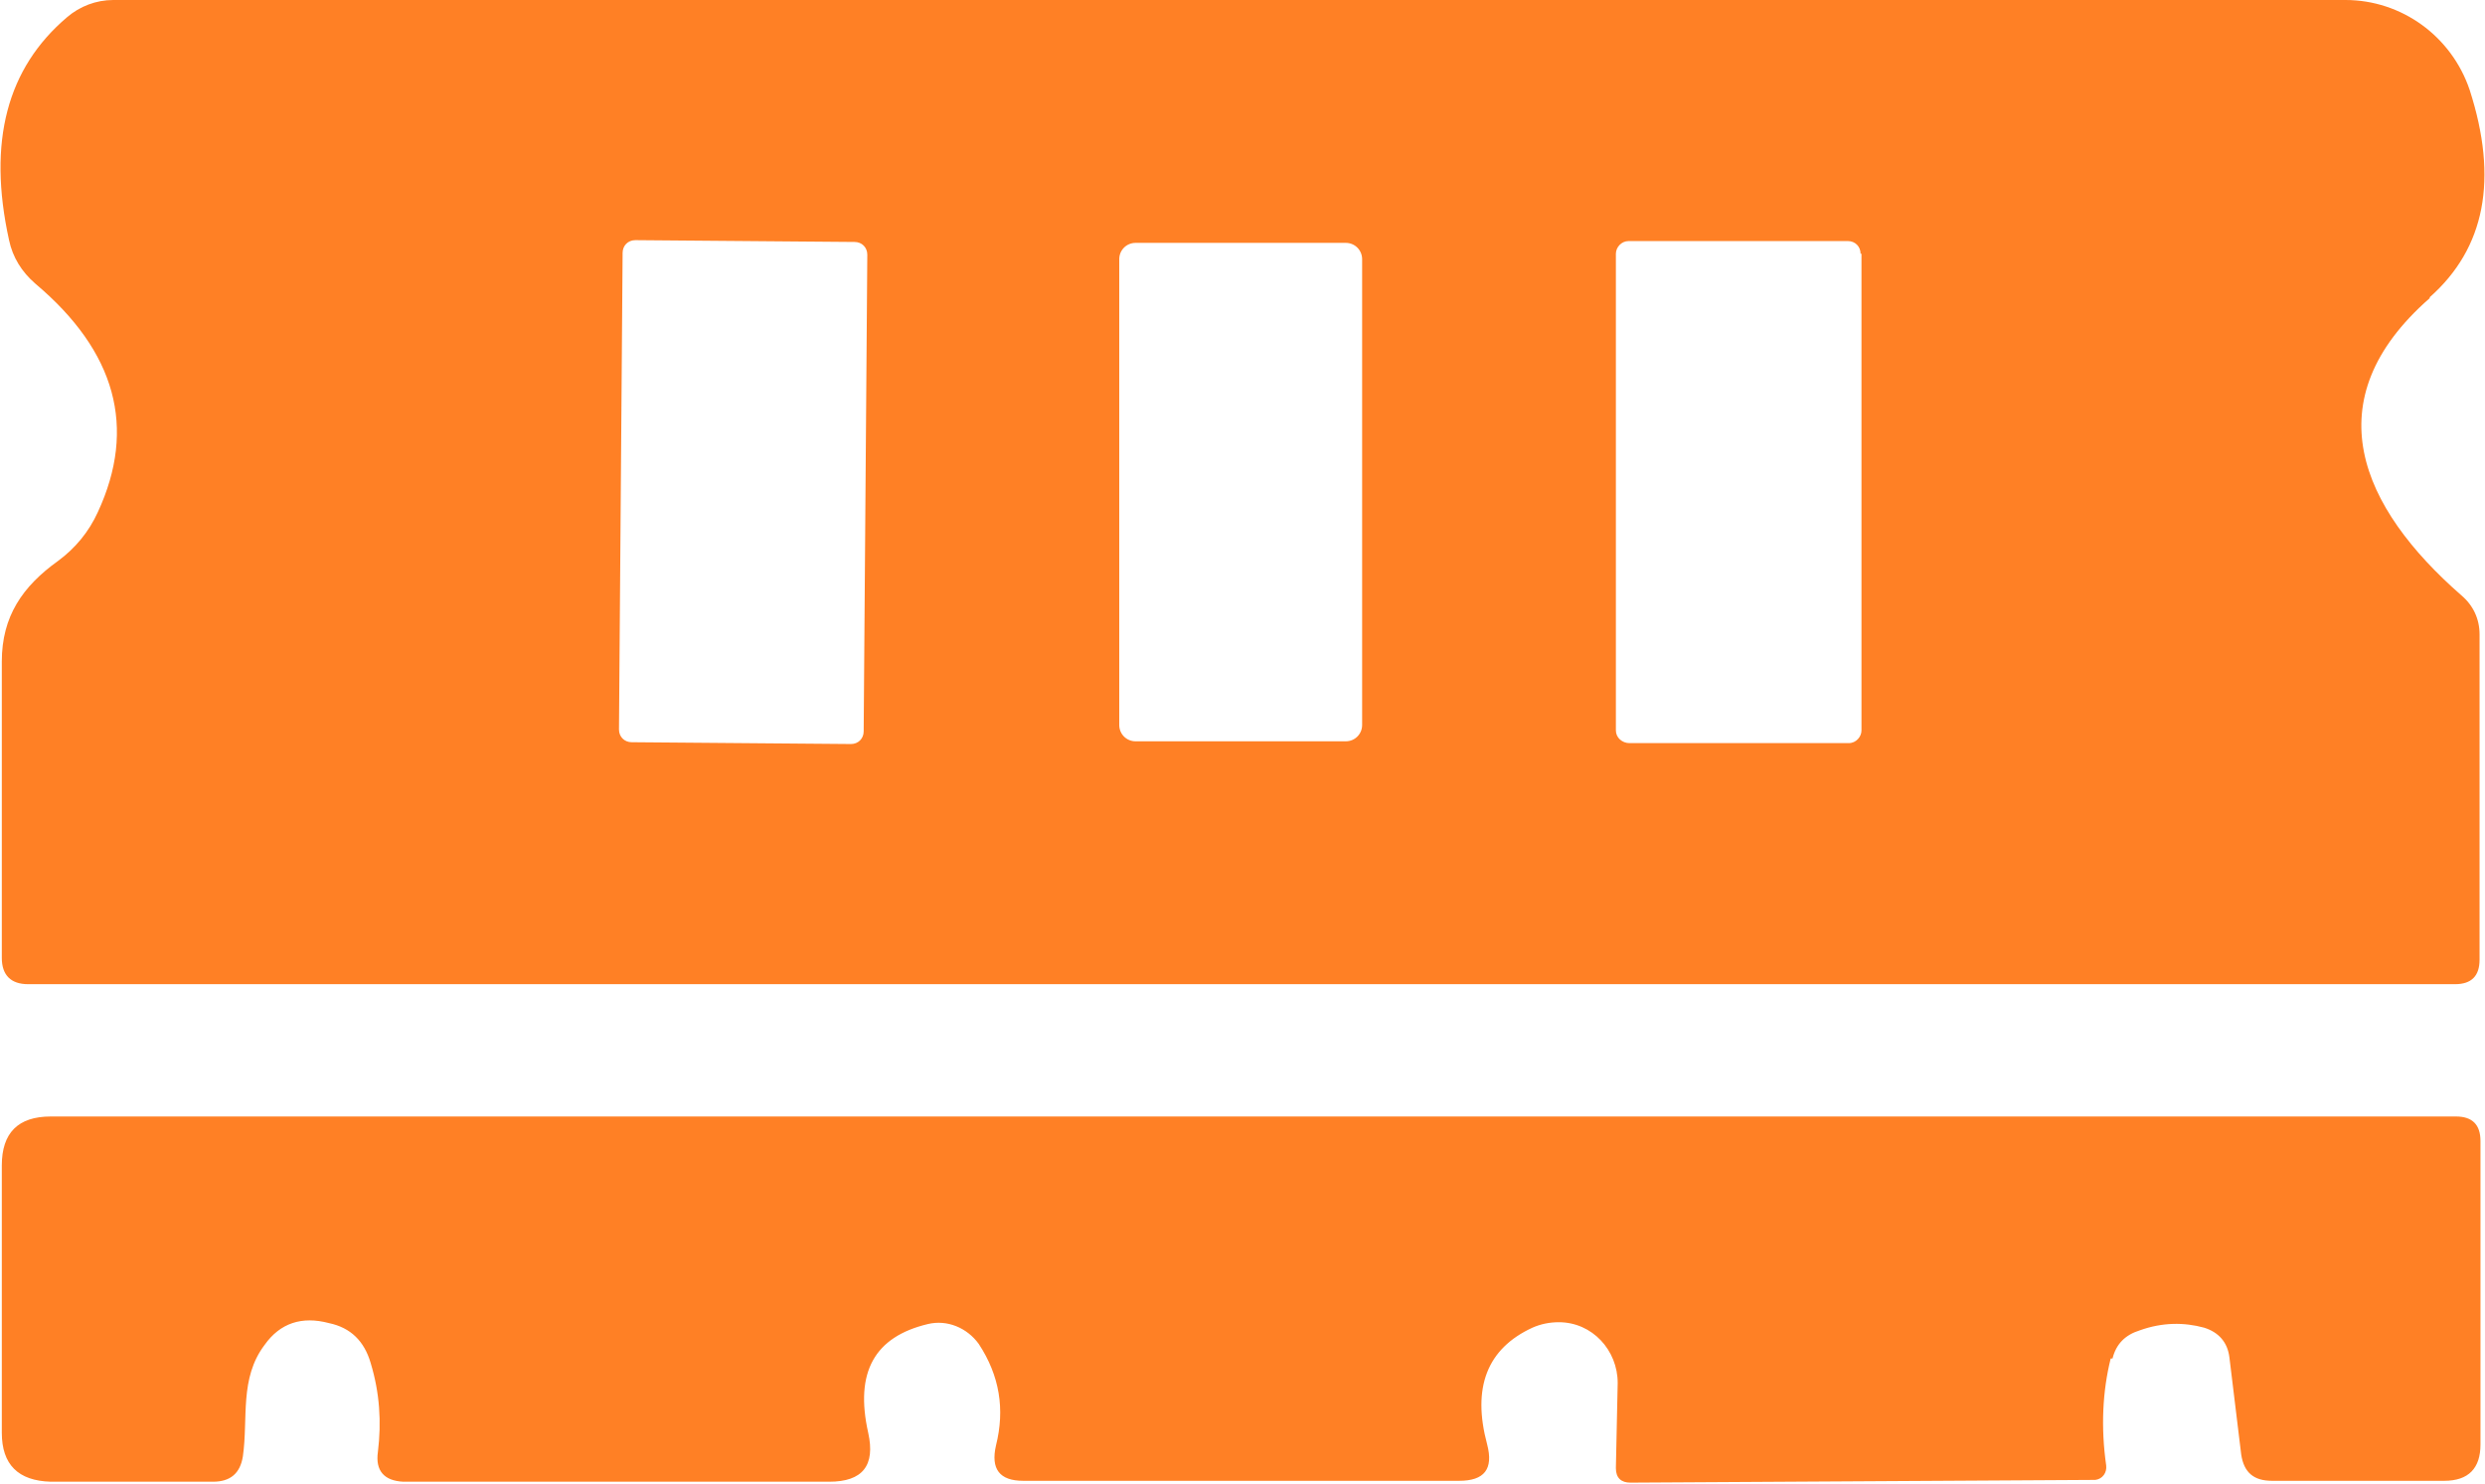
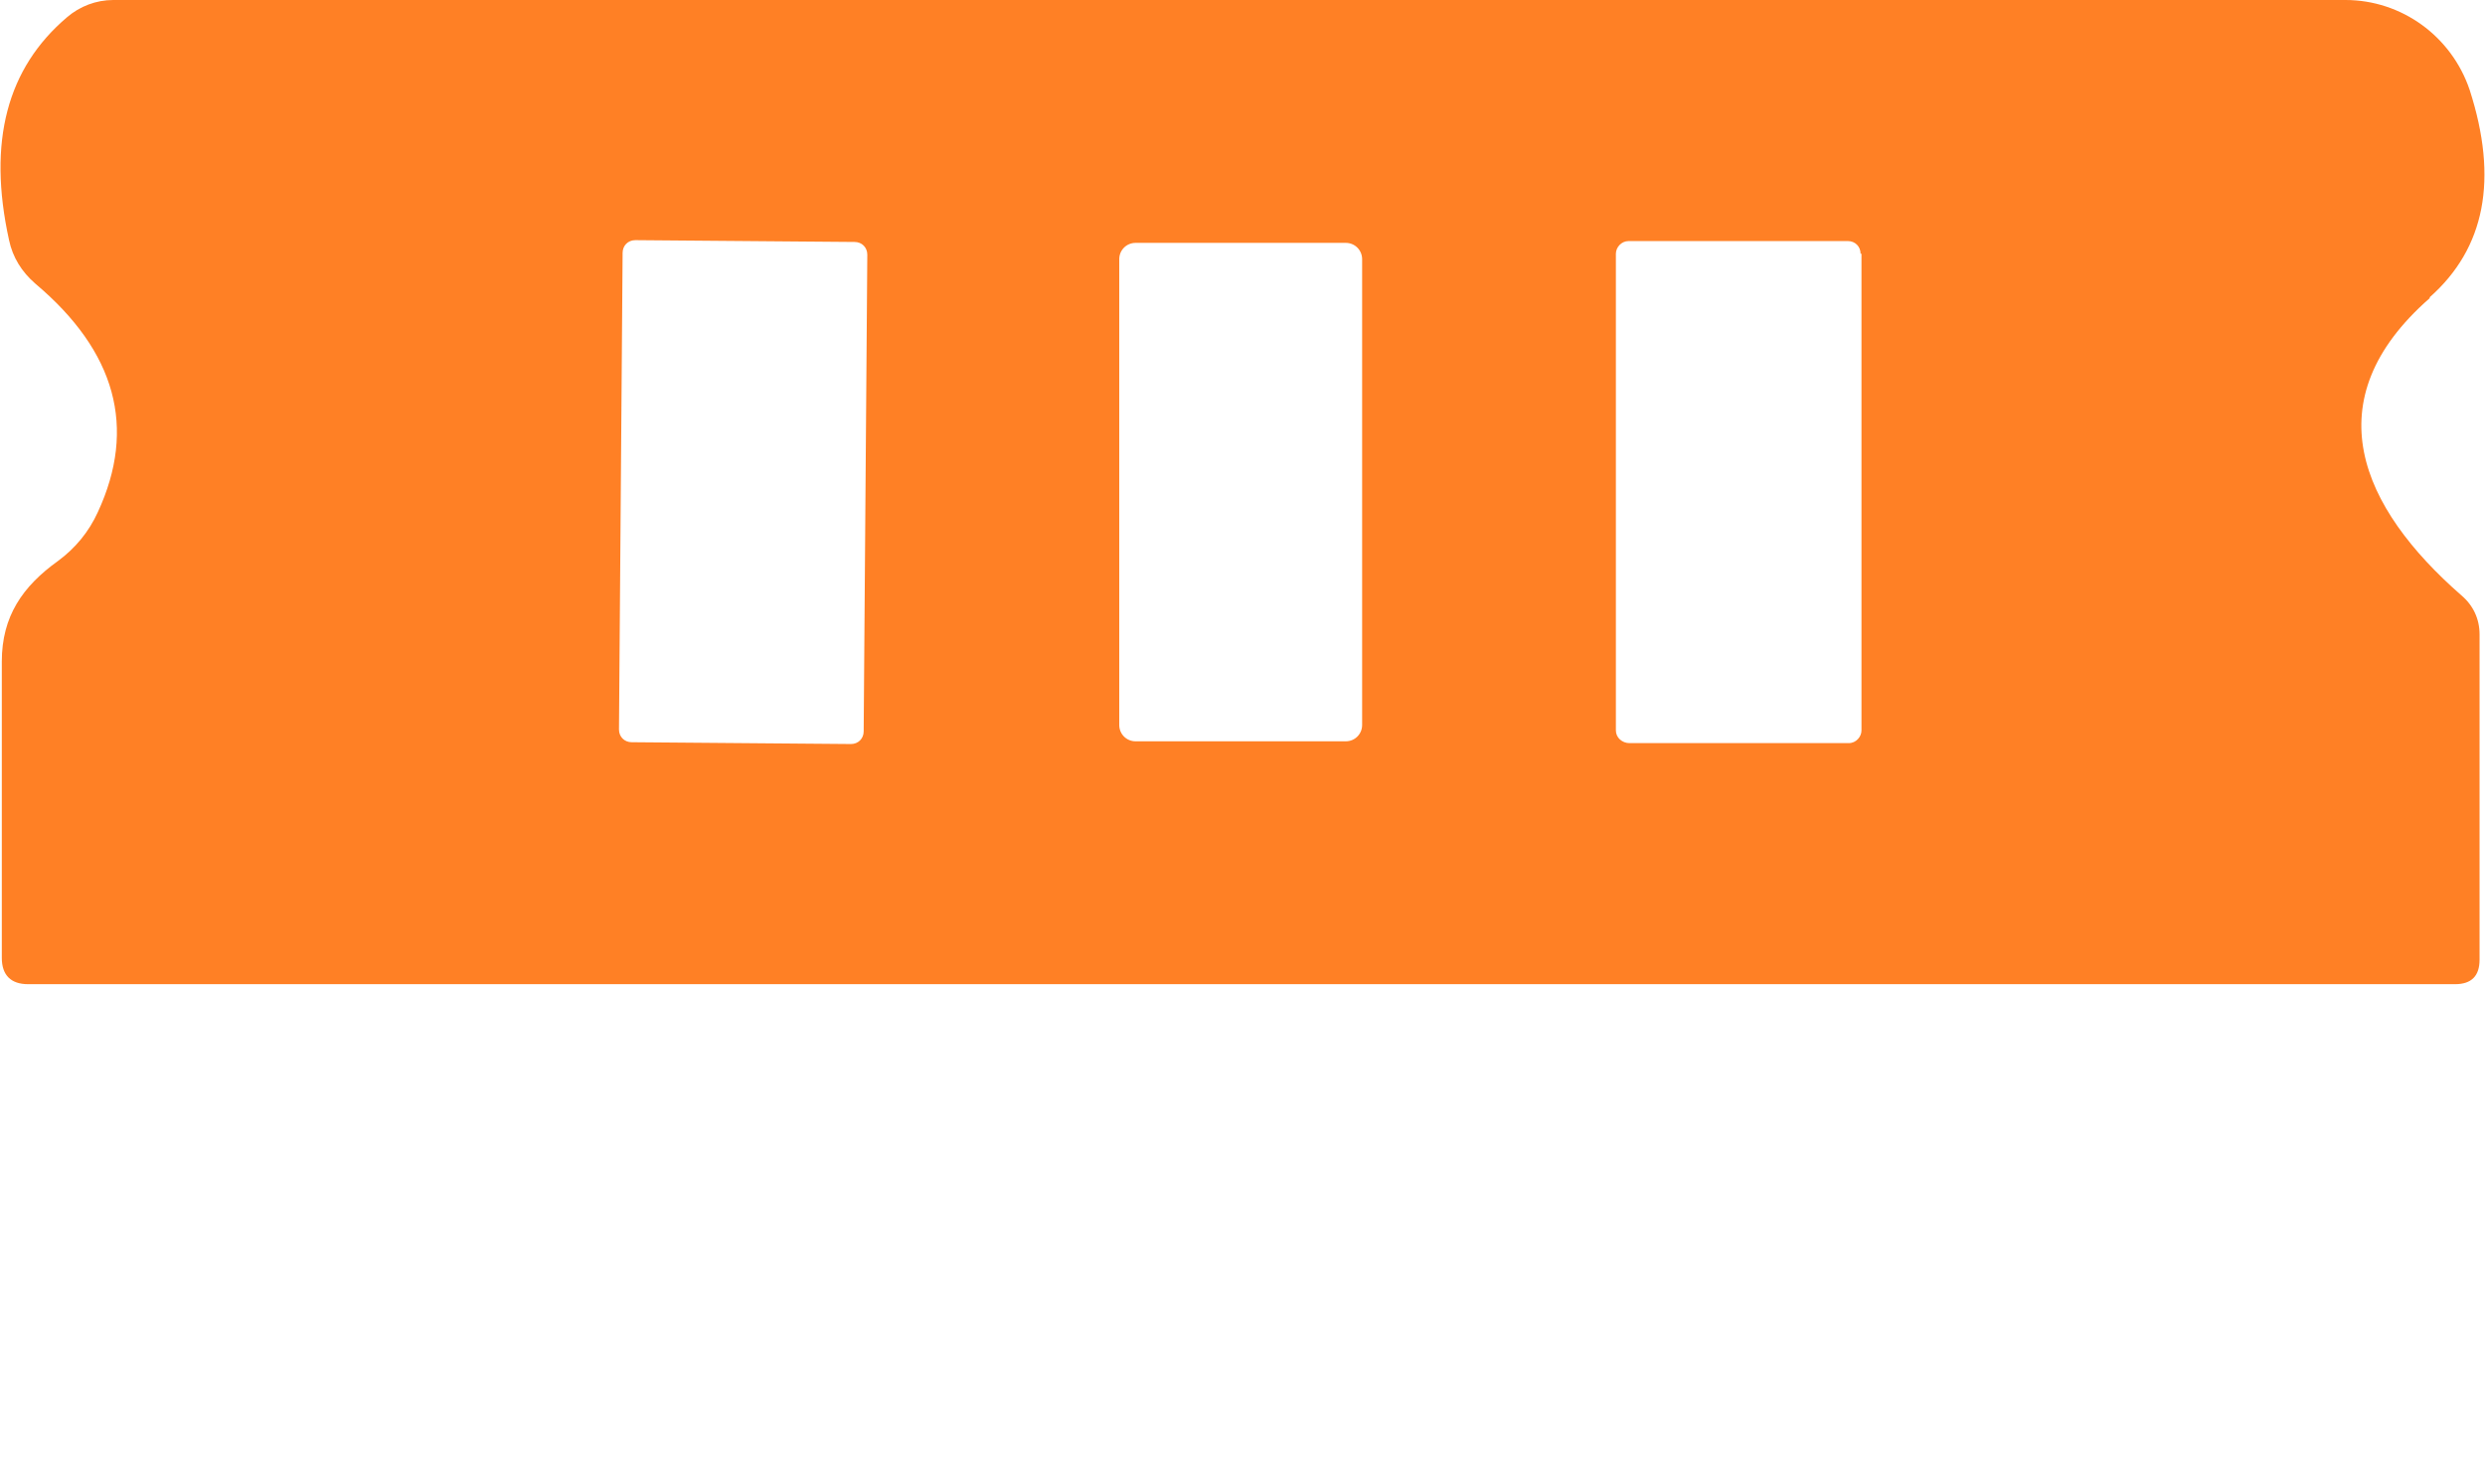
<svg xmlns="http://www.w3.org/2000/svg" id="Camada_2" data-name="Camada 2" viewBox="0 0 27.42 16.37">
  <g id="Camada_1-2" data-name="Camada 1">
    <g>
      <path d="M26.81,3.29c-1.29,1.13-.76,2.31.35,3.28.13.11.2.26.2.43v3.59c0,.18-.09.27-.27.27H.31c-.19,0-.29-.1-.29-.29,0-1.03,0-2.12,0-3.27,0-.5.23-.83.62-1.11.19-.14.34-.32.44-.54.43-.93.2-1.77-.69-2.52-.15-.13-.25-.29-.29-.48C-.14,1.56.08.75.74.19.88.07,1.06,0,1.25,0h24.63c.62,0,1.17.4,1.37.99.32.99.17,1.75-.44,2.29ZM20.53,2.8c0-.08-.06-.14-.14-.14h-2.42c-.08,0-.14.07-.14.14v5.26c0,.08.07.14.15.14h2.42c.08,0,.14-.07.14-.14V2.8ZM9.57,2.81c0-.08-.06-.14-.14-.14h0l-2.42-.02c-.08,0-.14.06-.14.14h0s-.04,5.26-.04,5.26c0,.08.06.14.14.14h0l2.42.02c.08,0,.14-.06.14-.14h0s.04-5.26.04-5.26ZM15.03,2.86c0-.1-.08-.18-.18-.18h-2.32c-.1,0-.18.08-.18.18h0v5.14c0,.1.08.18.18.18h2.32c.1,0,.18-.08.18-.18h0V2.86Z" fill="#ff8025" stroke-width="0" />
-       <path d="M23.29,14.99c-.09.36-.11.76-.05,1.18.01.08-.04.15-.12.16,0,0-.02,0-.02,0l-5.11.03c-.1,0-.16-.05-.16-.16l.02-.94c0-.36-.28-.67-.65-.67-.1,0-.2.02-.29.06-.5.23-.67.66-.5,1.29.07.27-.03.4-.31.4h-4.81c-.26,0-.36-.13-.3-.39.1-.4.04-.77-.19-1.12-.13-.18-.35-.27-.56-.22-.59.14-.81.53-.66,1.2.08.36-.06.54-.43.54h-4.7c-.21-.01-.31-.12-.28-.33.04-.33.02-.65-.08-.98-.07-.24-.22-.39-.46-.44-.3-.08-.54,0-.71.24-.28.37-.18.81-.24,1.23-.03.19-.14.28-.33.28H.56c-.36-.01-.54-.19-.54-.54v-2.95c0-.36.18-.54.54-.54h26.54c.18,0,.27.09.27.27v3.35c0,.26-.13.4-.4.4h-1.9c-.2,0-.31-.09-.34-.29l-.13-1.07c-.02-.17-.12-.28-.28-.33-.22-.06-.46-.06-.71.03-.16.05-.26.15-.3.31Z" fill="#ff8025" stroke-width="0" />
    </g>
  </g>
</svg>